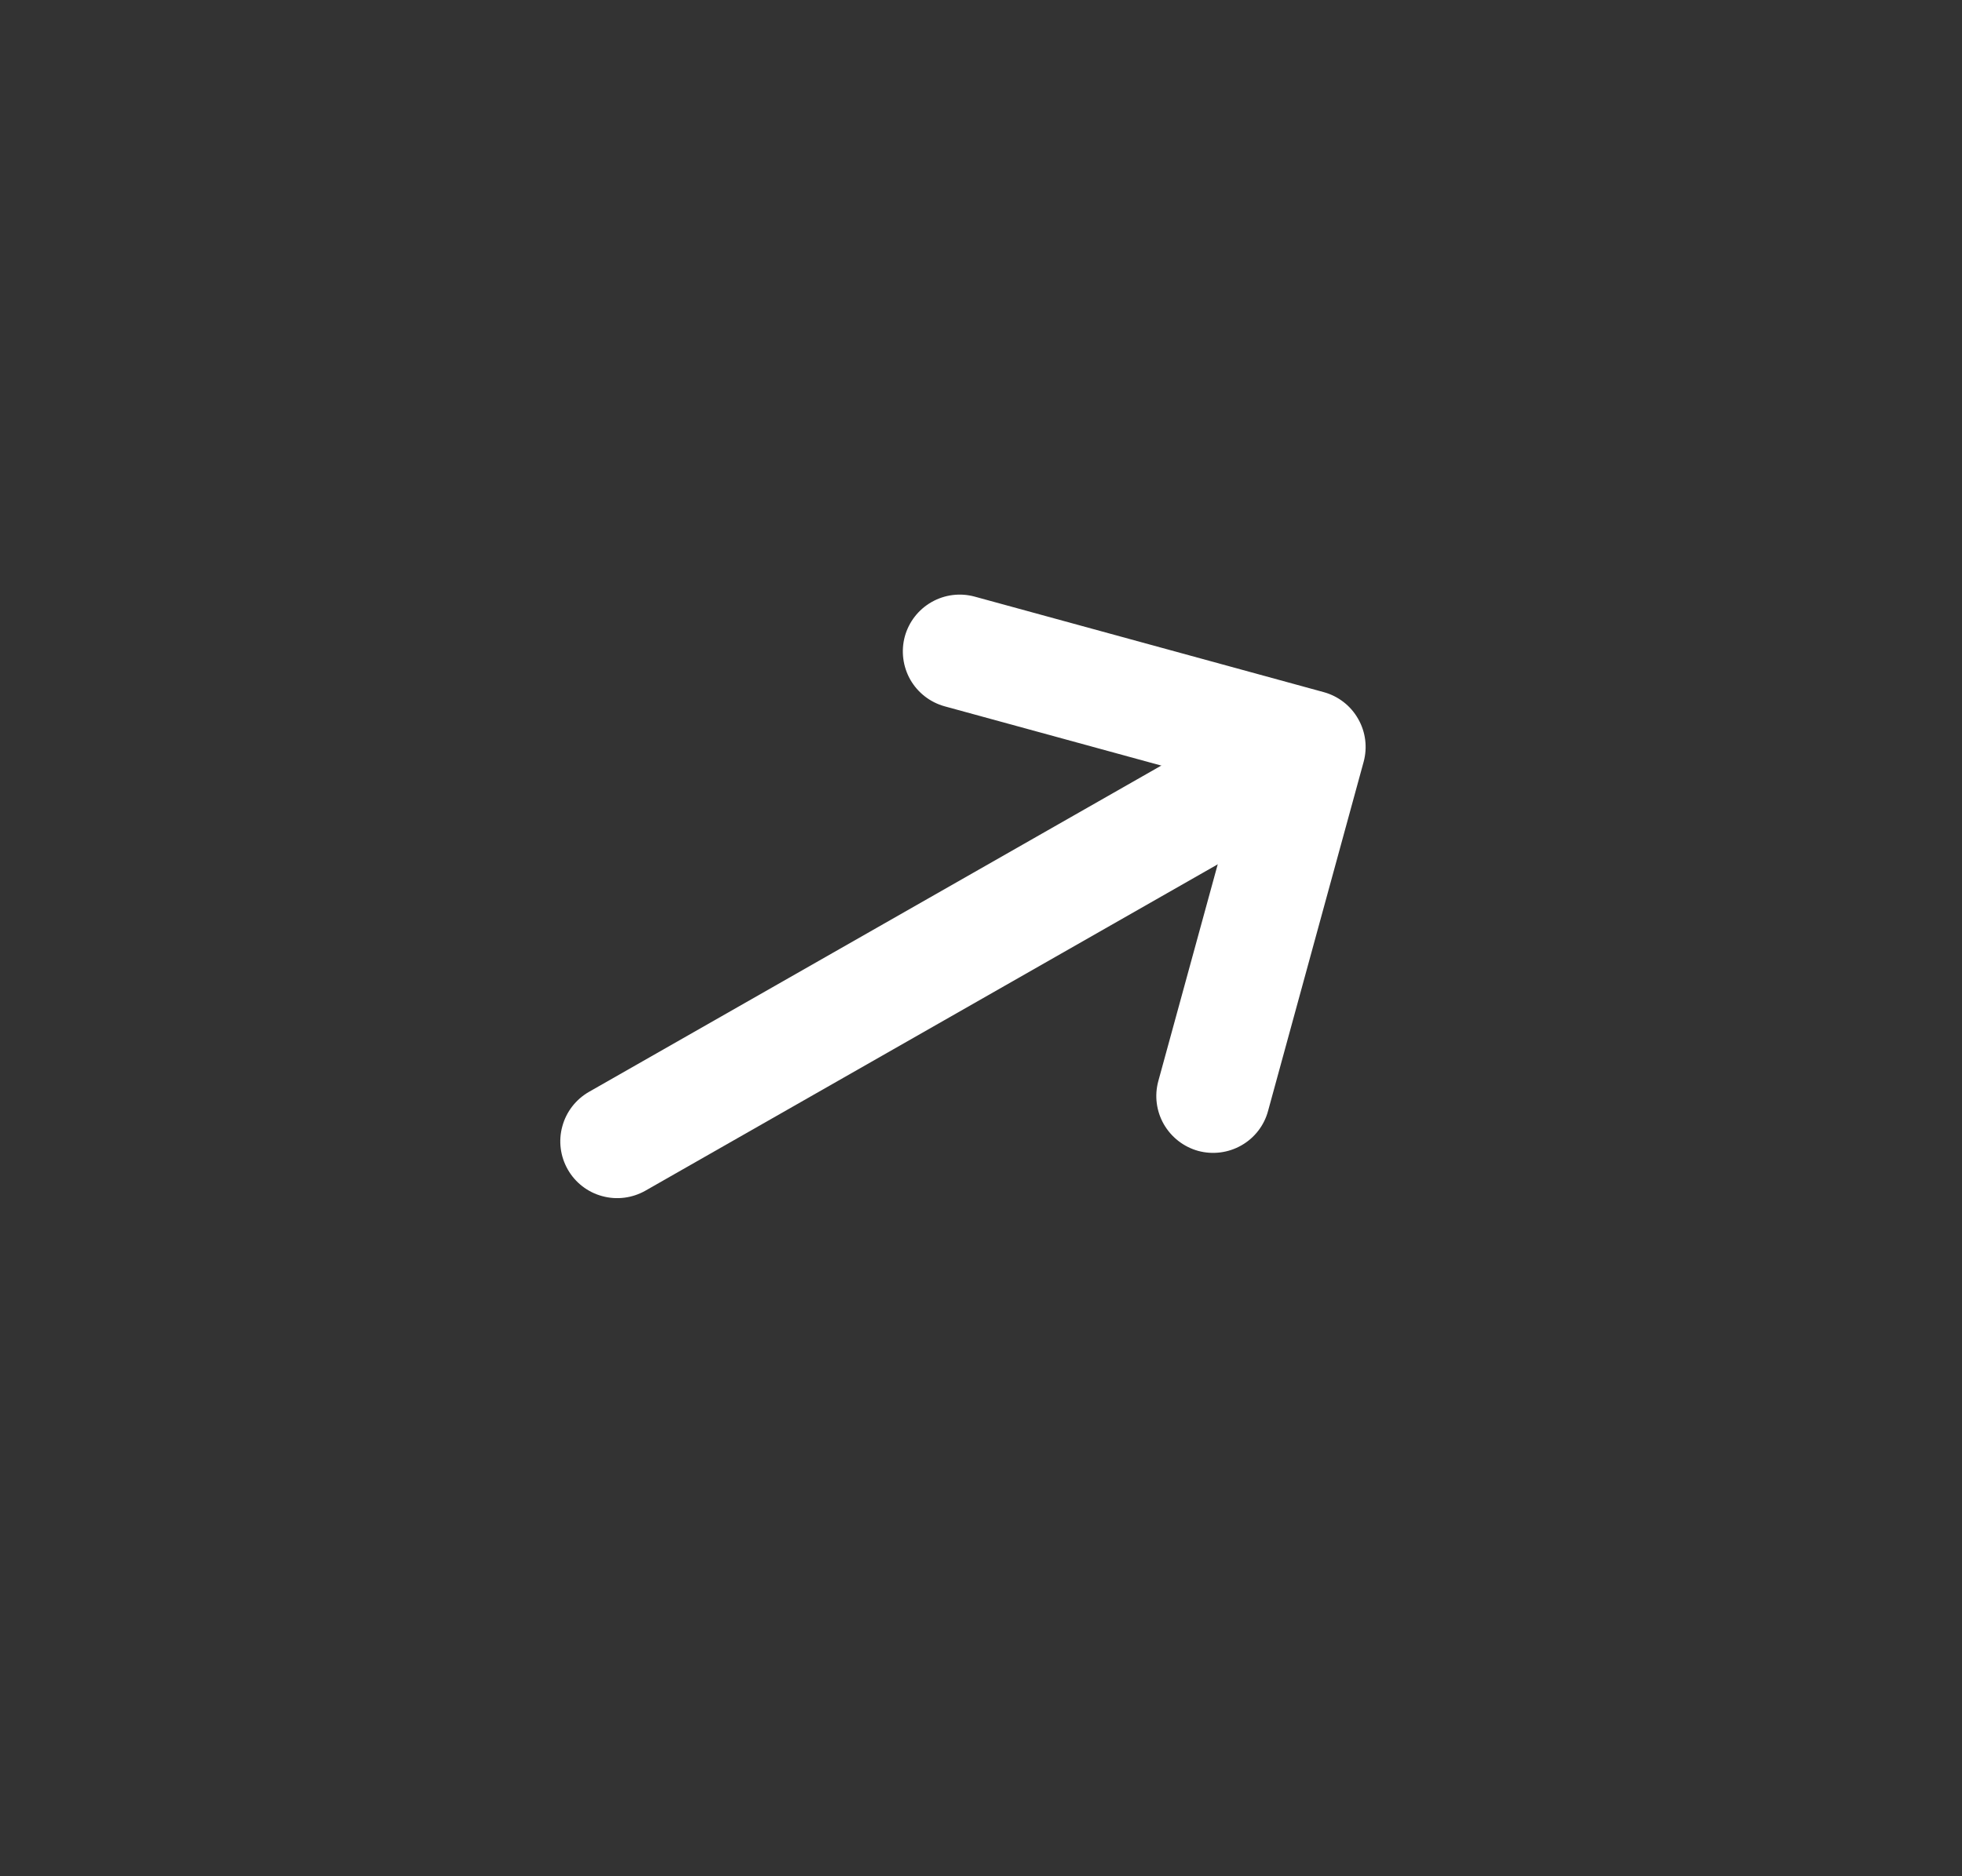
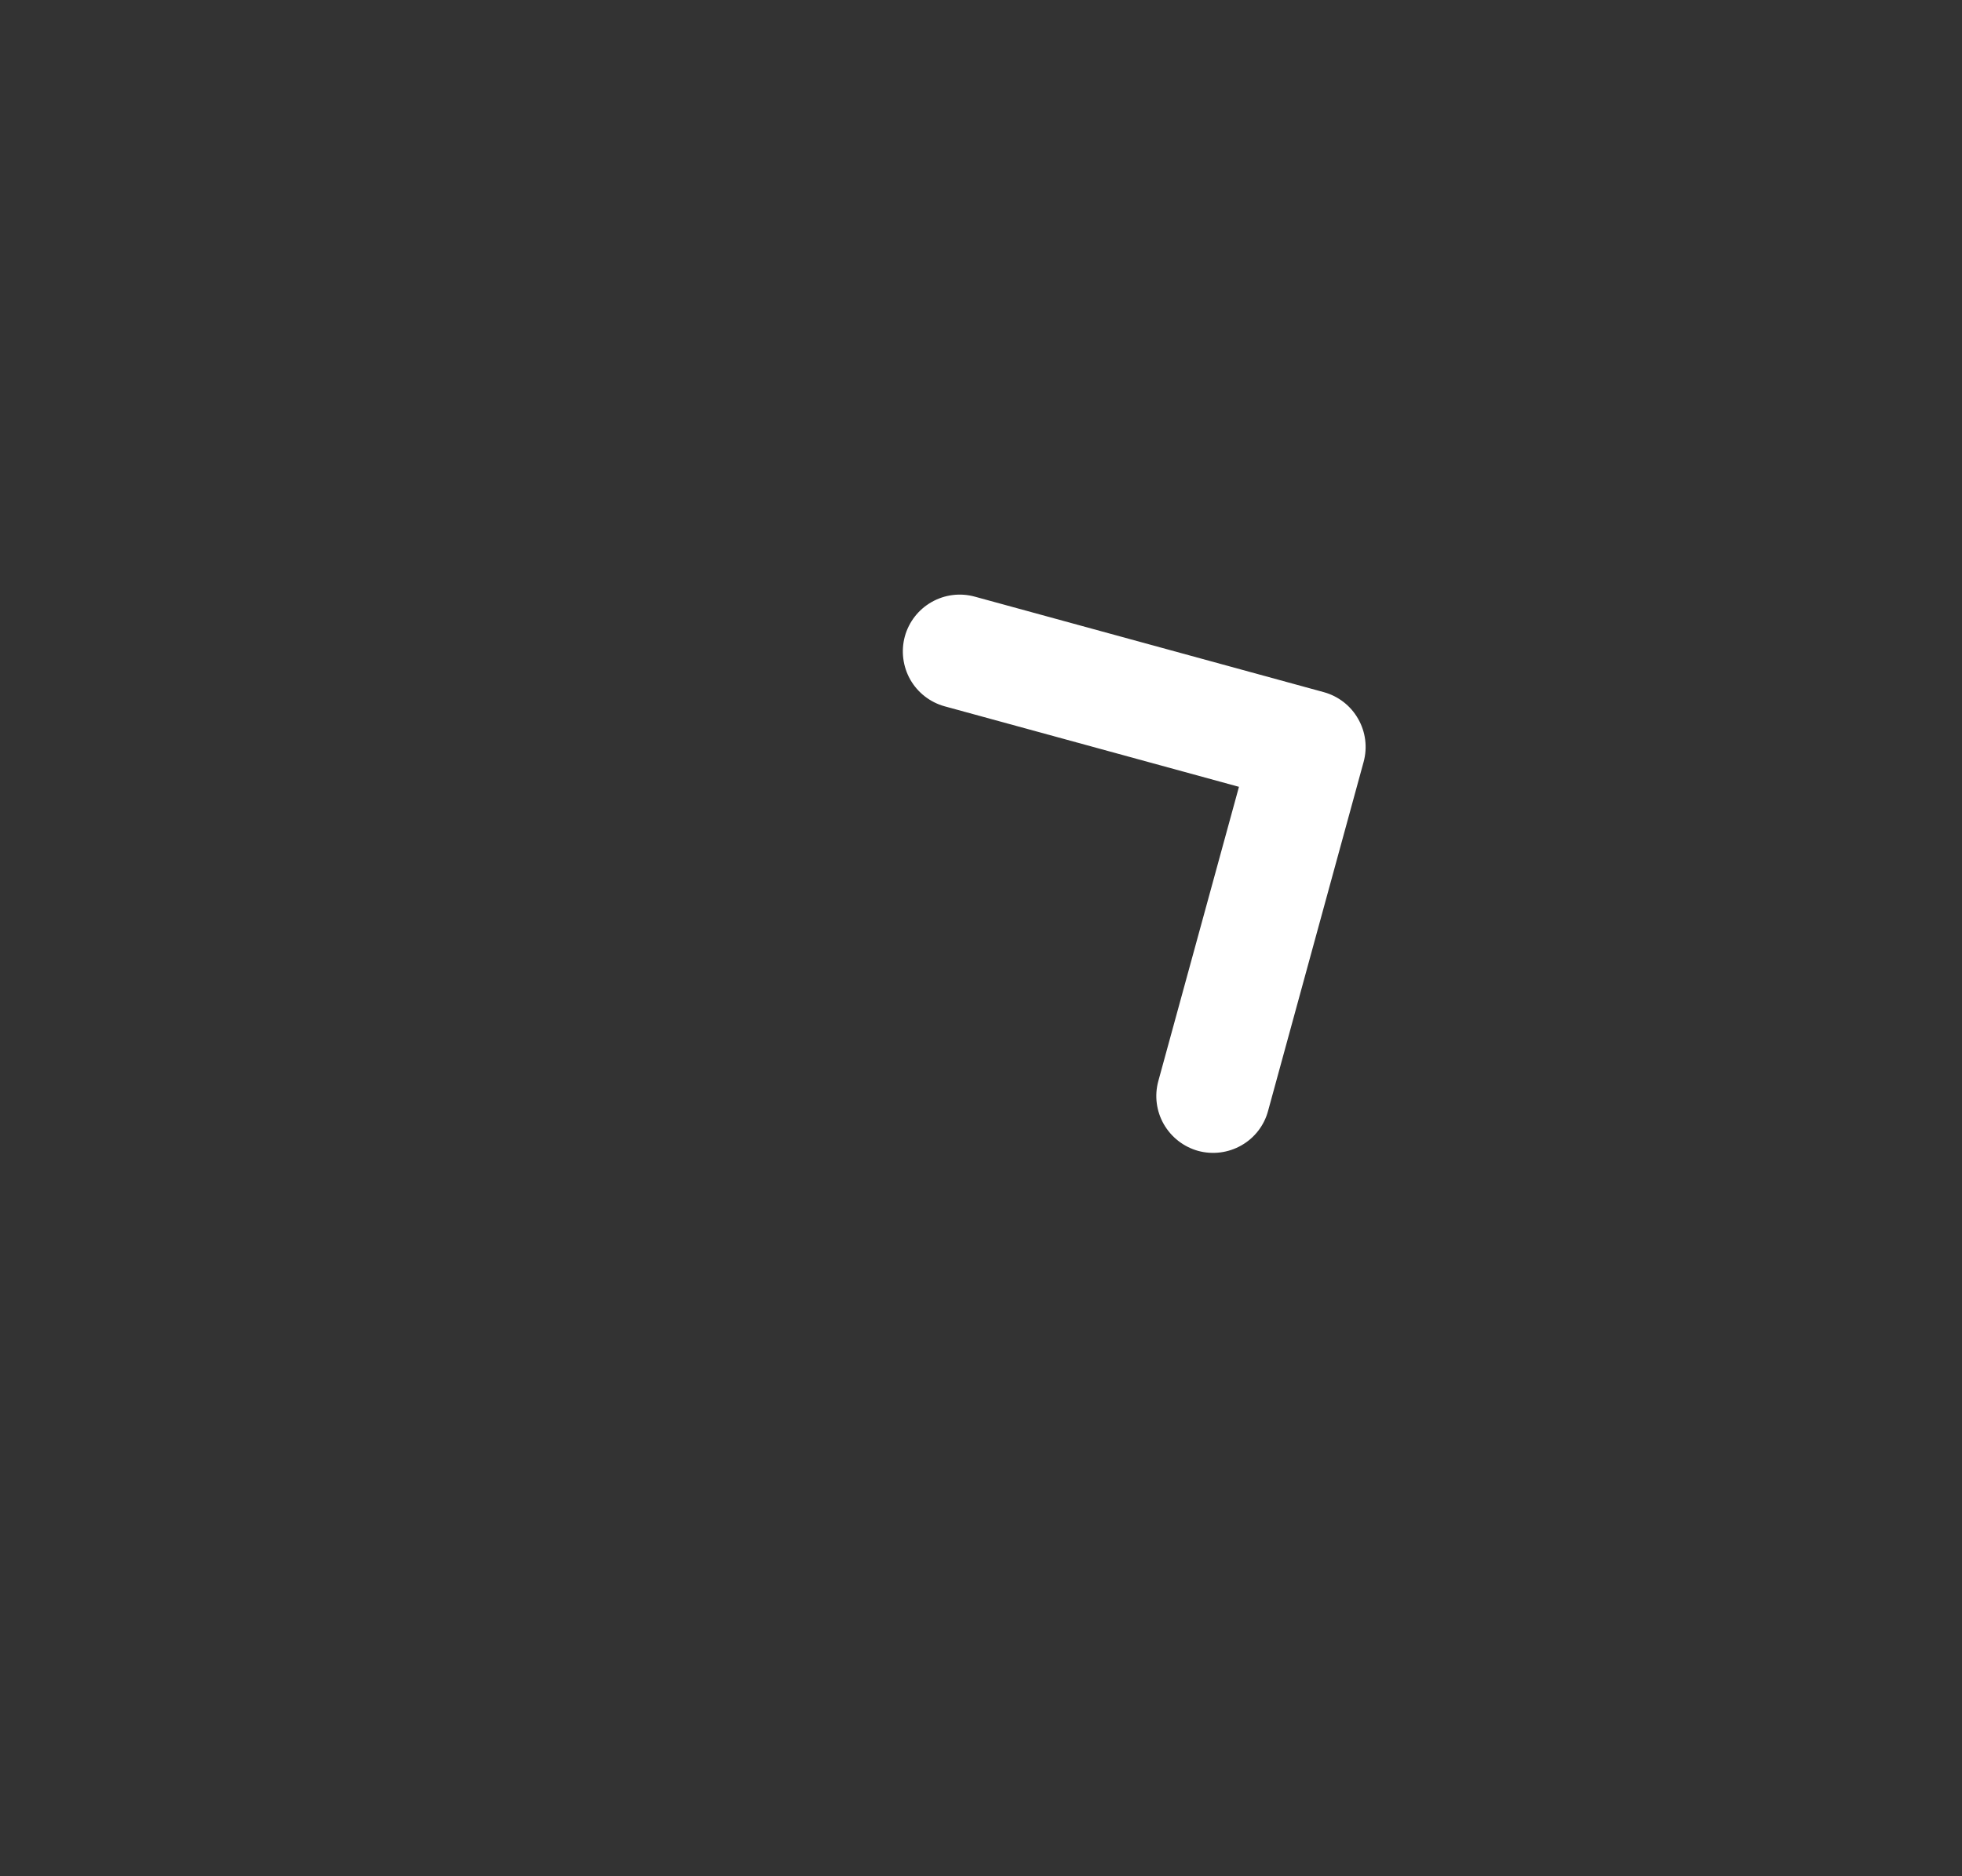
<svg xmlns="http://www.w3.org/2000/svg" width="23" height="22" viewBox="0 0 23 22" fill="none">
  <rect x="0" y="0" width="23" height="22" fill="#333333" stroke="none" />
-   <path fill-rule="evenodd" clip-rule="evenodd" d="M15.053 8.924C15.14 9.078 15.163 9.26 15.117 9.43C15.07 9.601 14.957 9.746 14.804 9.833L7.565 13.962C7.411 14.049 7.229 14.072 7.059 14.025C6.888 13.979 6.743 13.866 6.656 13.713C6.568 13.559 6.545 13.377 6.592 13.207C6.638 13.036 6.751 12.891 6.904 12.803L14.143 8.675C14.297 8.588 14.479 8.565 14.65 8.611C14.82 8.658 14.965 8.77 15.053 8.924Z" fill="white" />
  <path fill-rule="evenodd" clip-rule="evenodd" d="M15.921 8.429C16.009 8.582 16.032 8.764 15.985 8.935L14.865 13.027C14.819 13.198 14.706 13.343 14.553 13.43C14.399 13.518 14.217 13.541 14.046 13.495C13.876 13.448 13.731 13.335 13.643 13.182C13.555 13.028 13.532 12.846 13.579 12.675L14.524 9.226L11.074 8.282C10.904 8.235 10.759 8.123 10.671 7.969C10.584 7.815 10.561 7.633 10.607 7.463C10.654 7.292 10.767 7.147 10.92 7.06C11.074 6.972 11.256 6.949 11.427 6.996L15.519 8.116C15.689 8.163 15.834 8.275 15.921 8.429Z" fill="white" />
</svg>